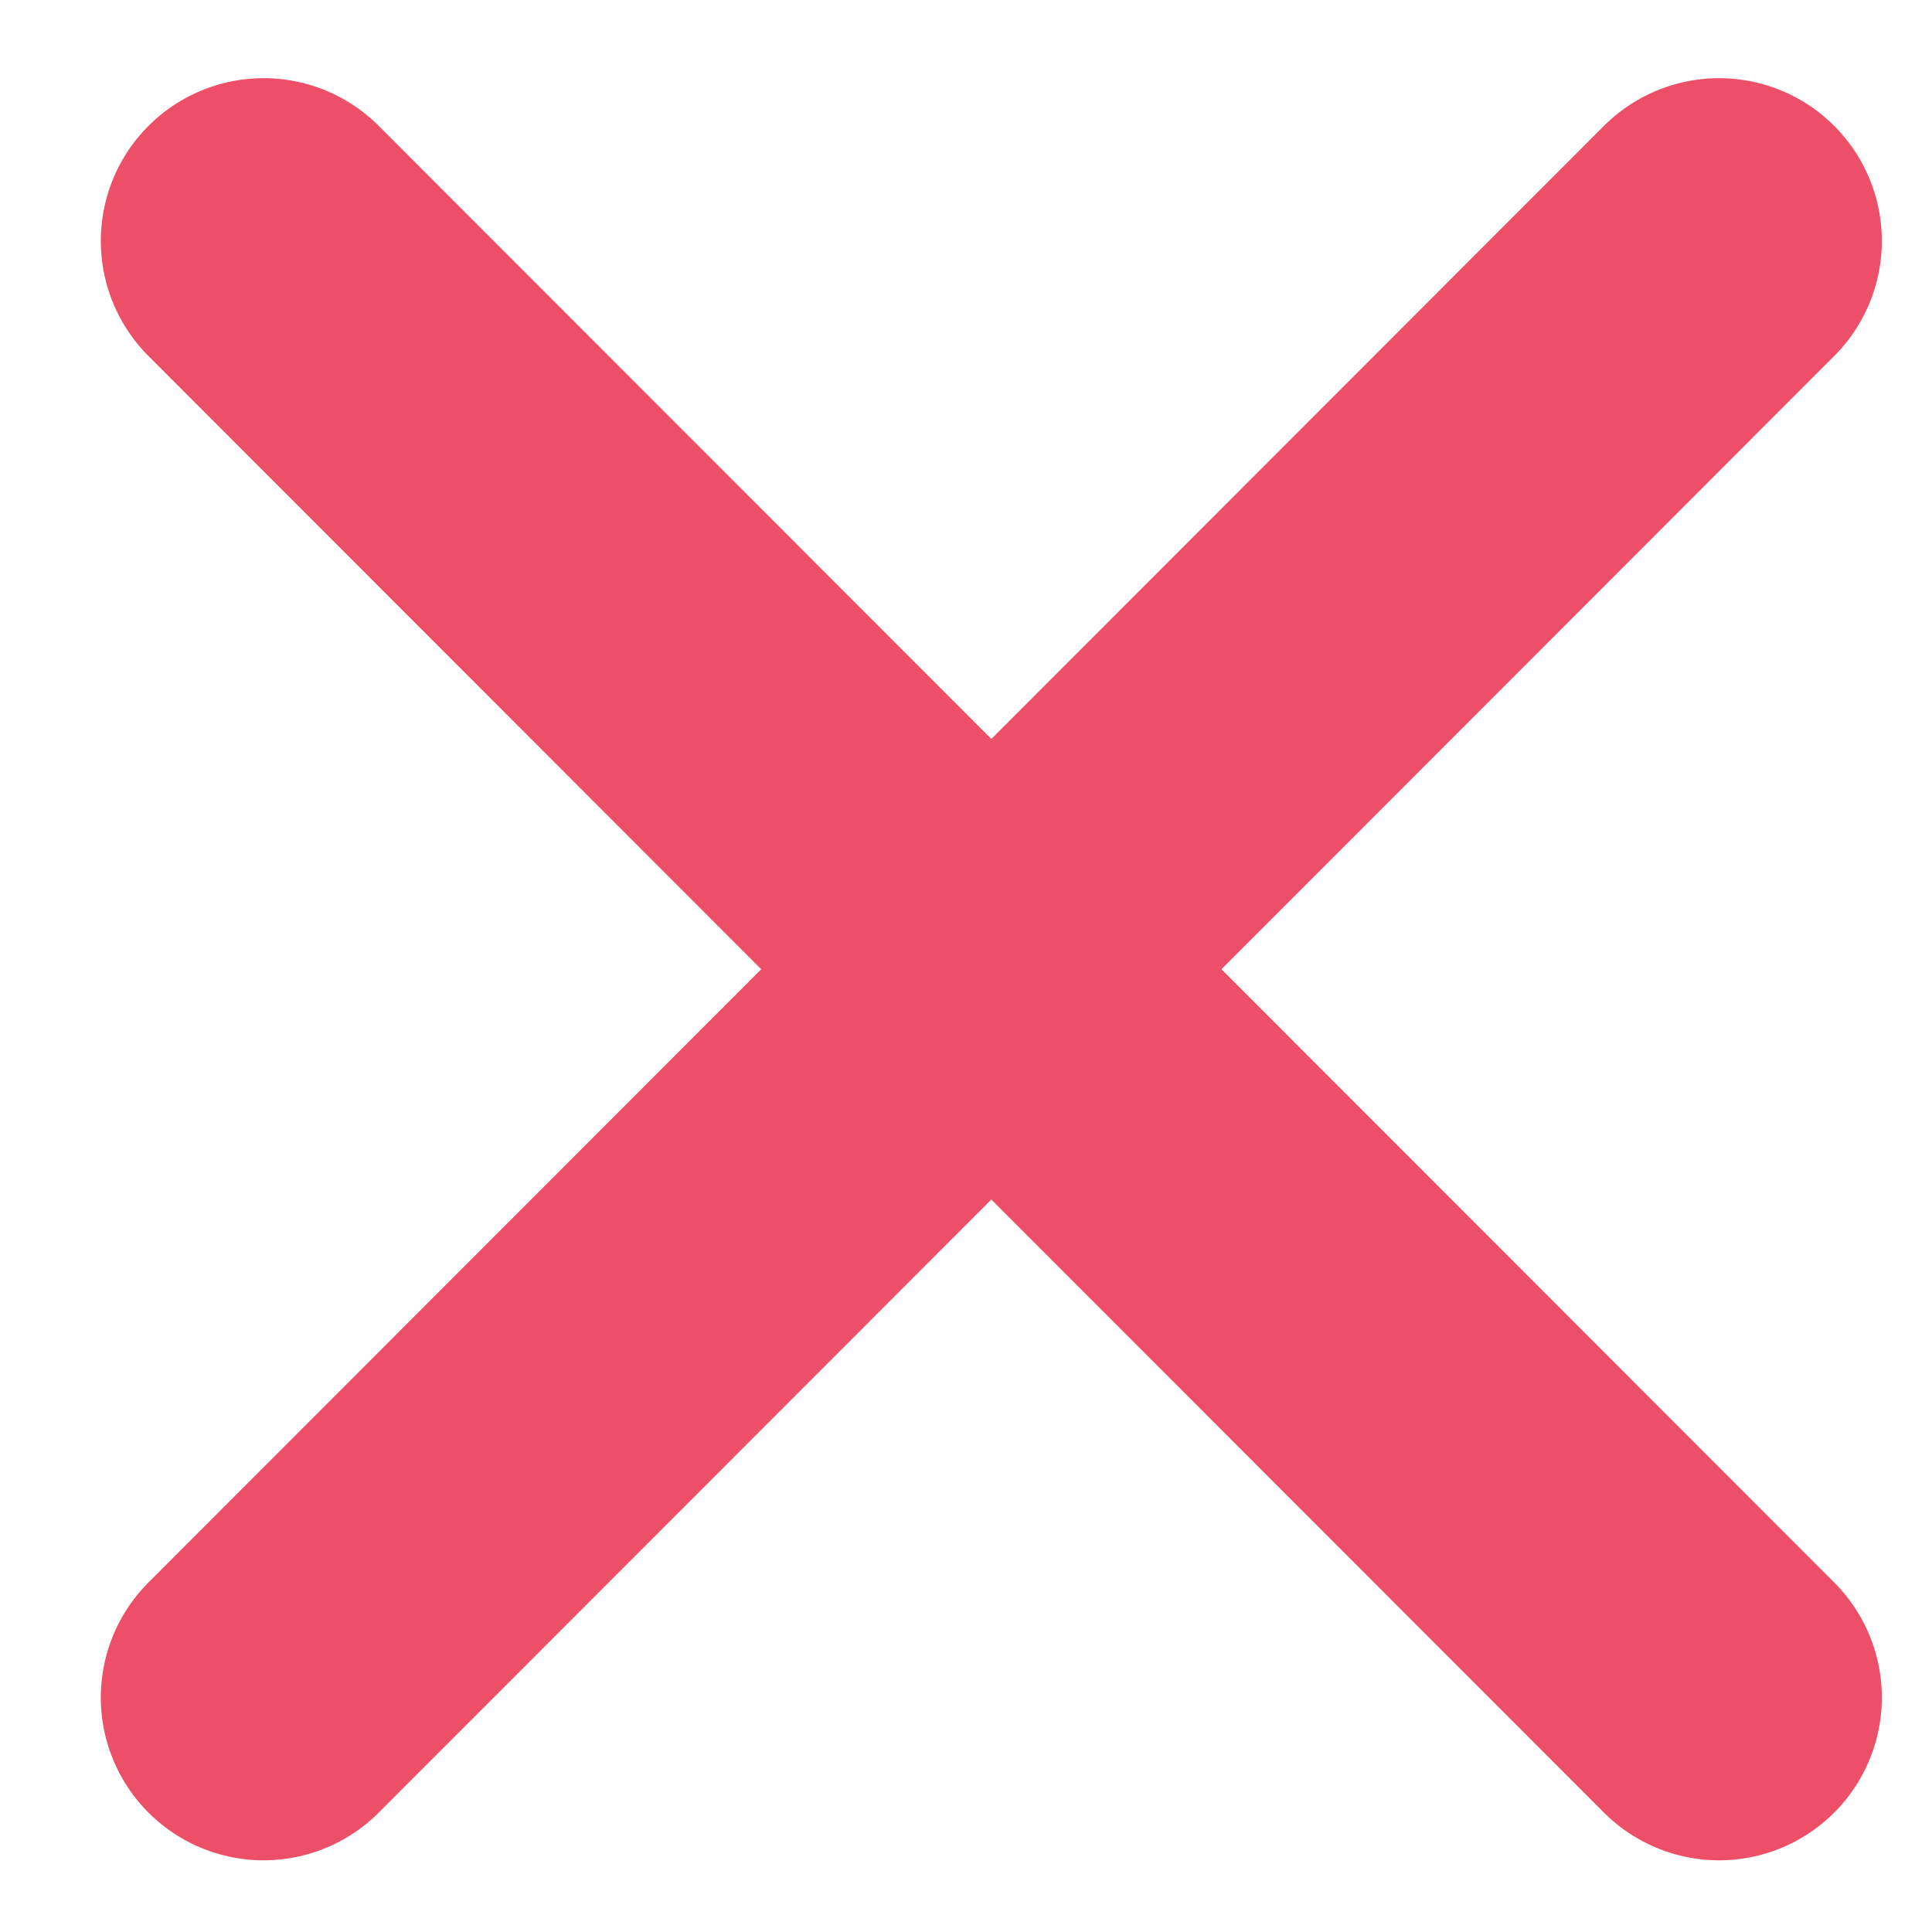
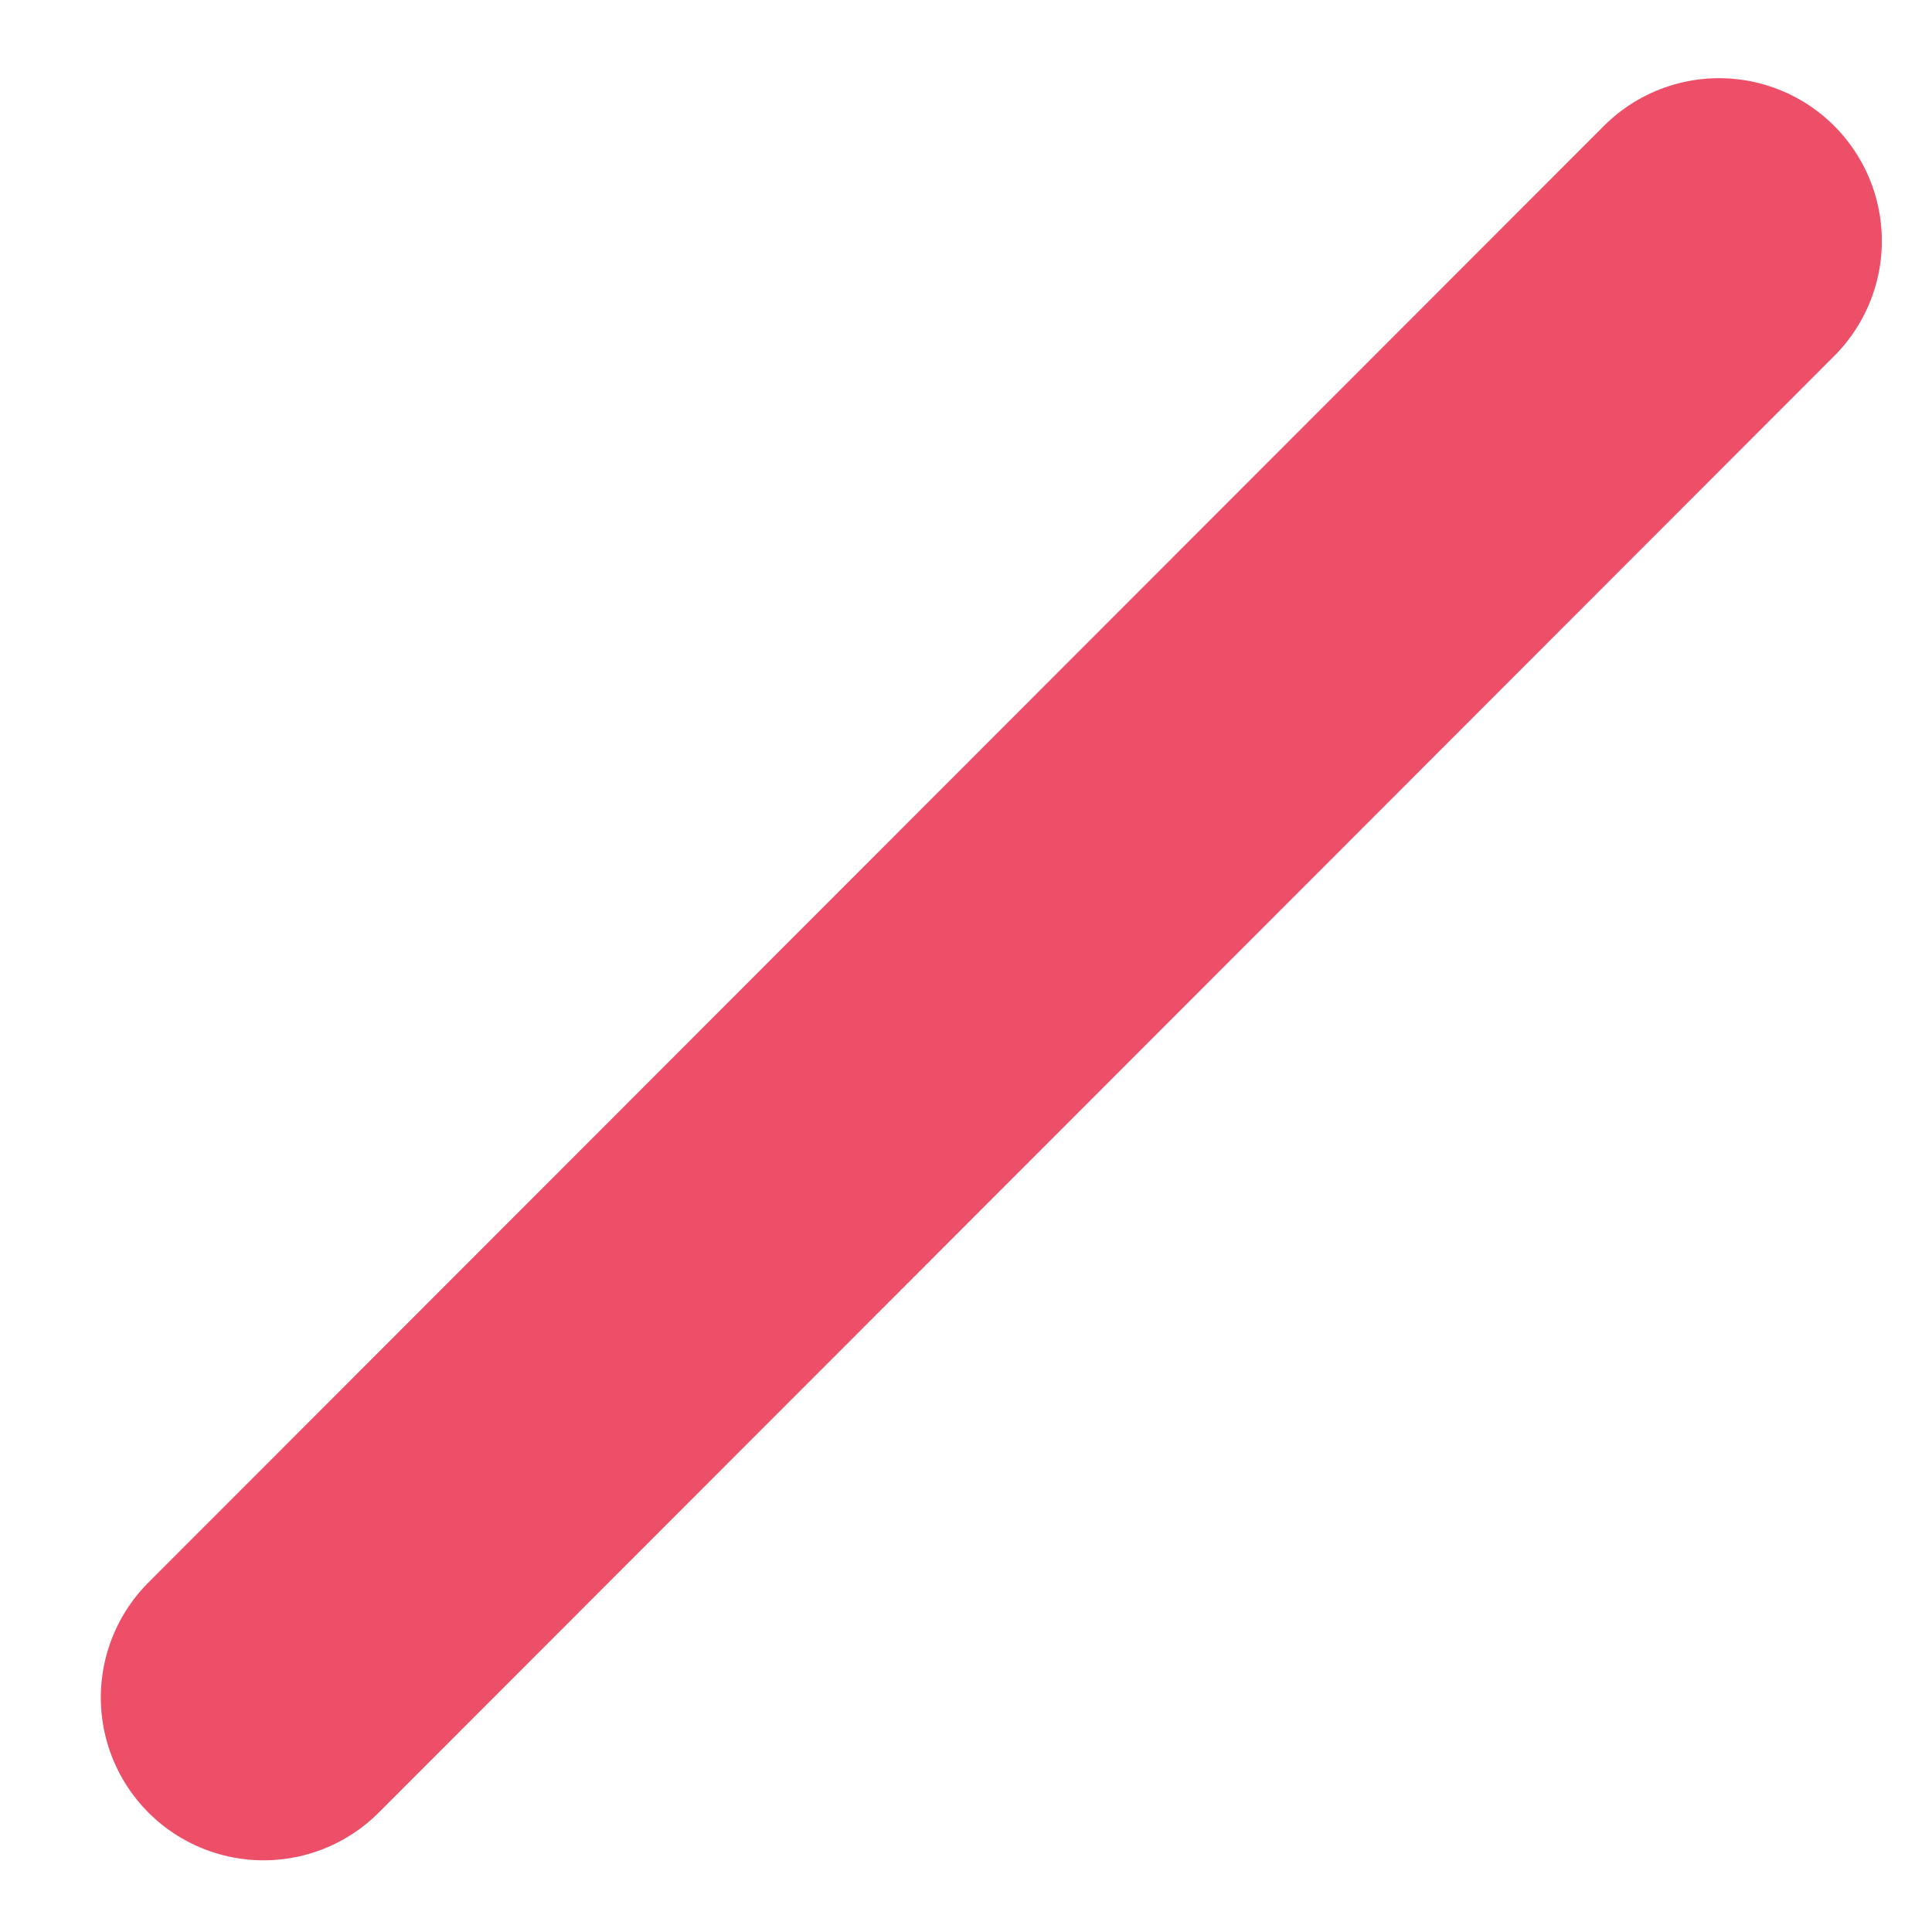
<svg xmlns="http://www.w3.org/2000/svg" width="14" height="14" viewBox="0 0 14 14" fill="none">
  <g id="Group 8629">
-     <path id="Vector" d="M1.91 1.746L12.457 12.301" stroke="#EC4F67" stroke-width="2.359" stroke-linecap="round" stroke-linejoin="round" />
    <path id="Vector_2" d="M1.91 12.301L12.457 1.746" stroke="#EC4F67" stroke-width="2.359" stroke-linecap="round" stroke-linejoin="round" />
  </g>
</svg>